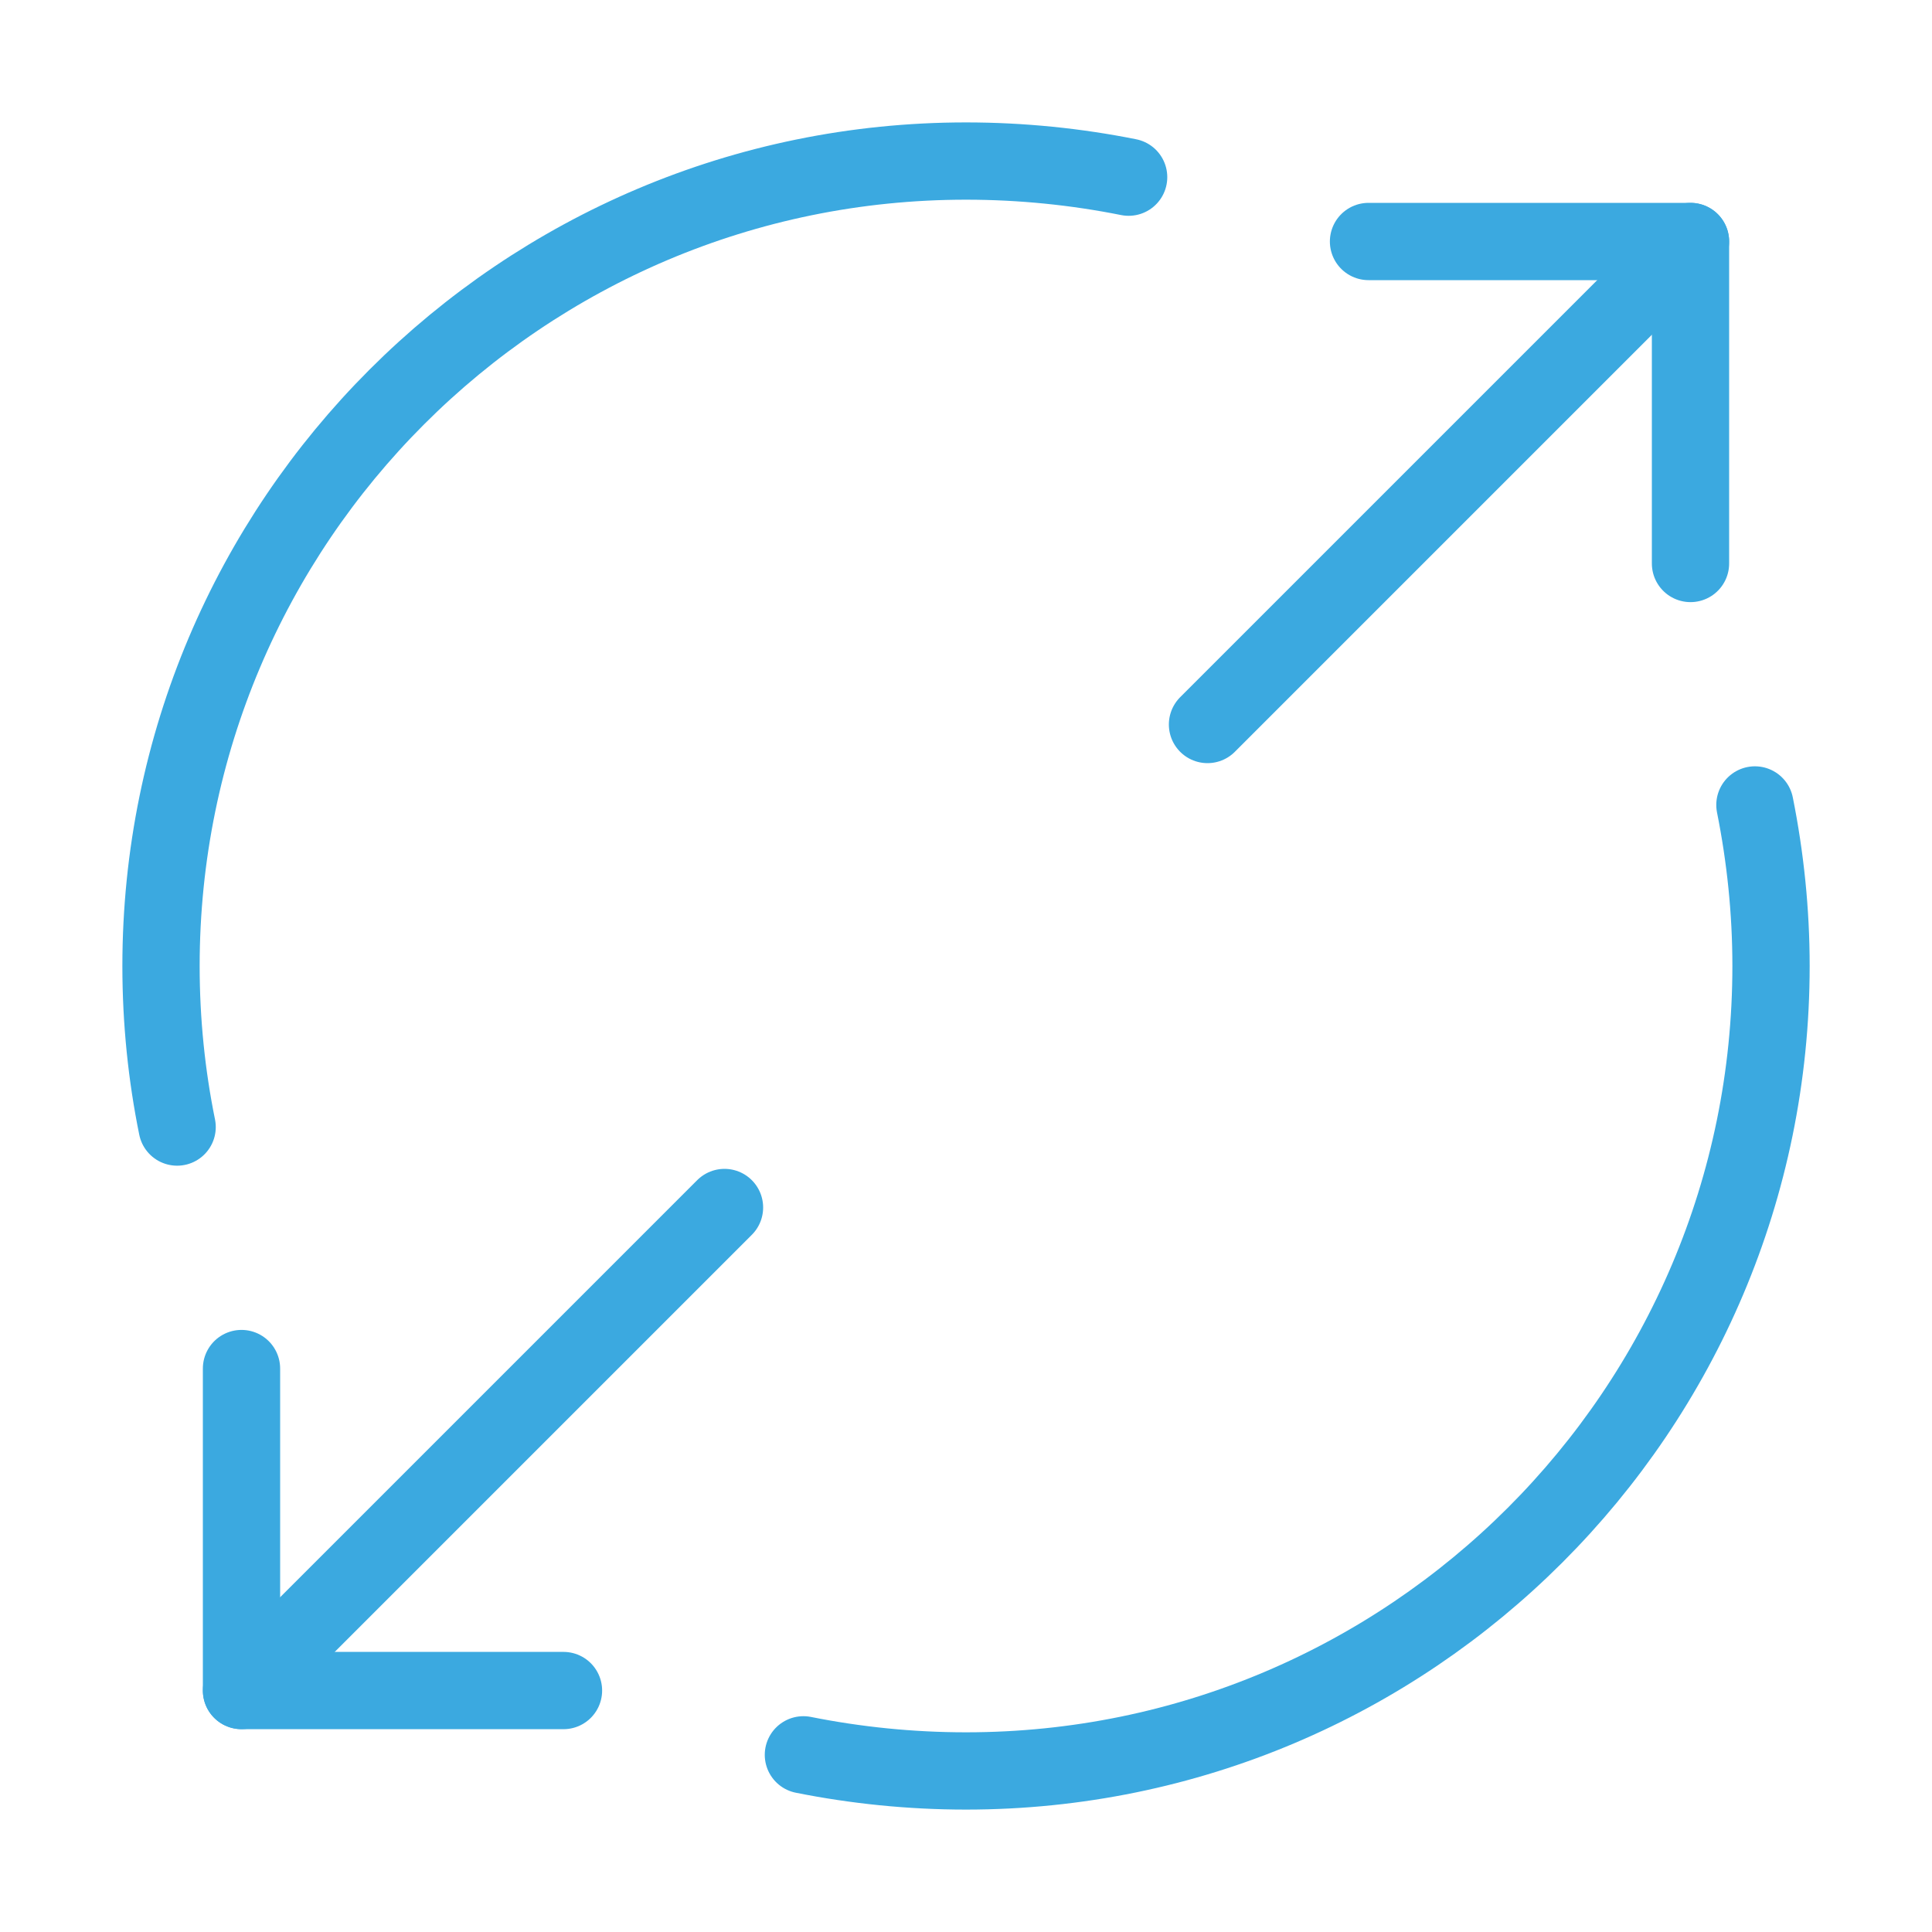
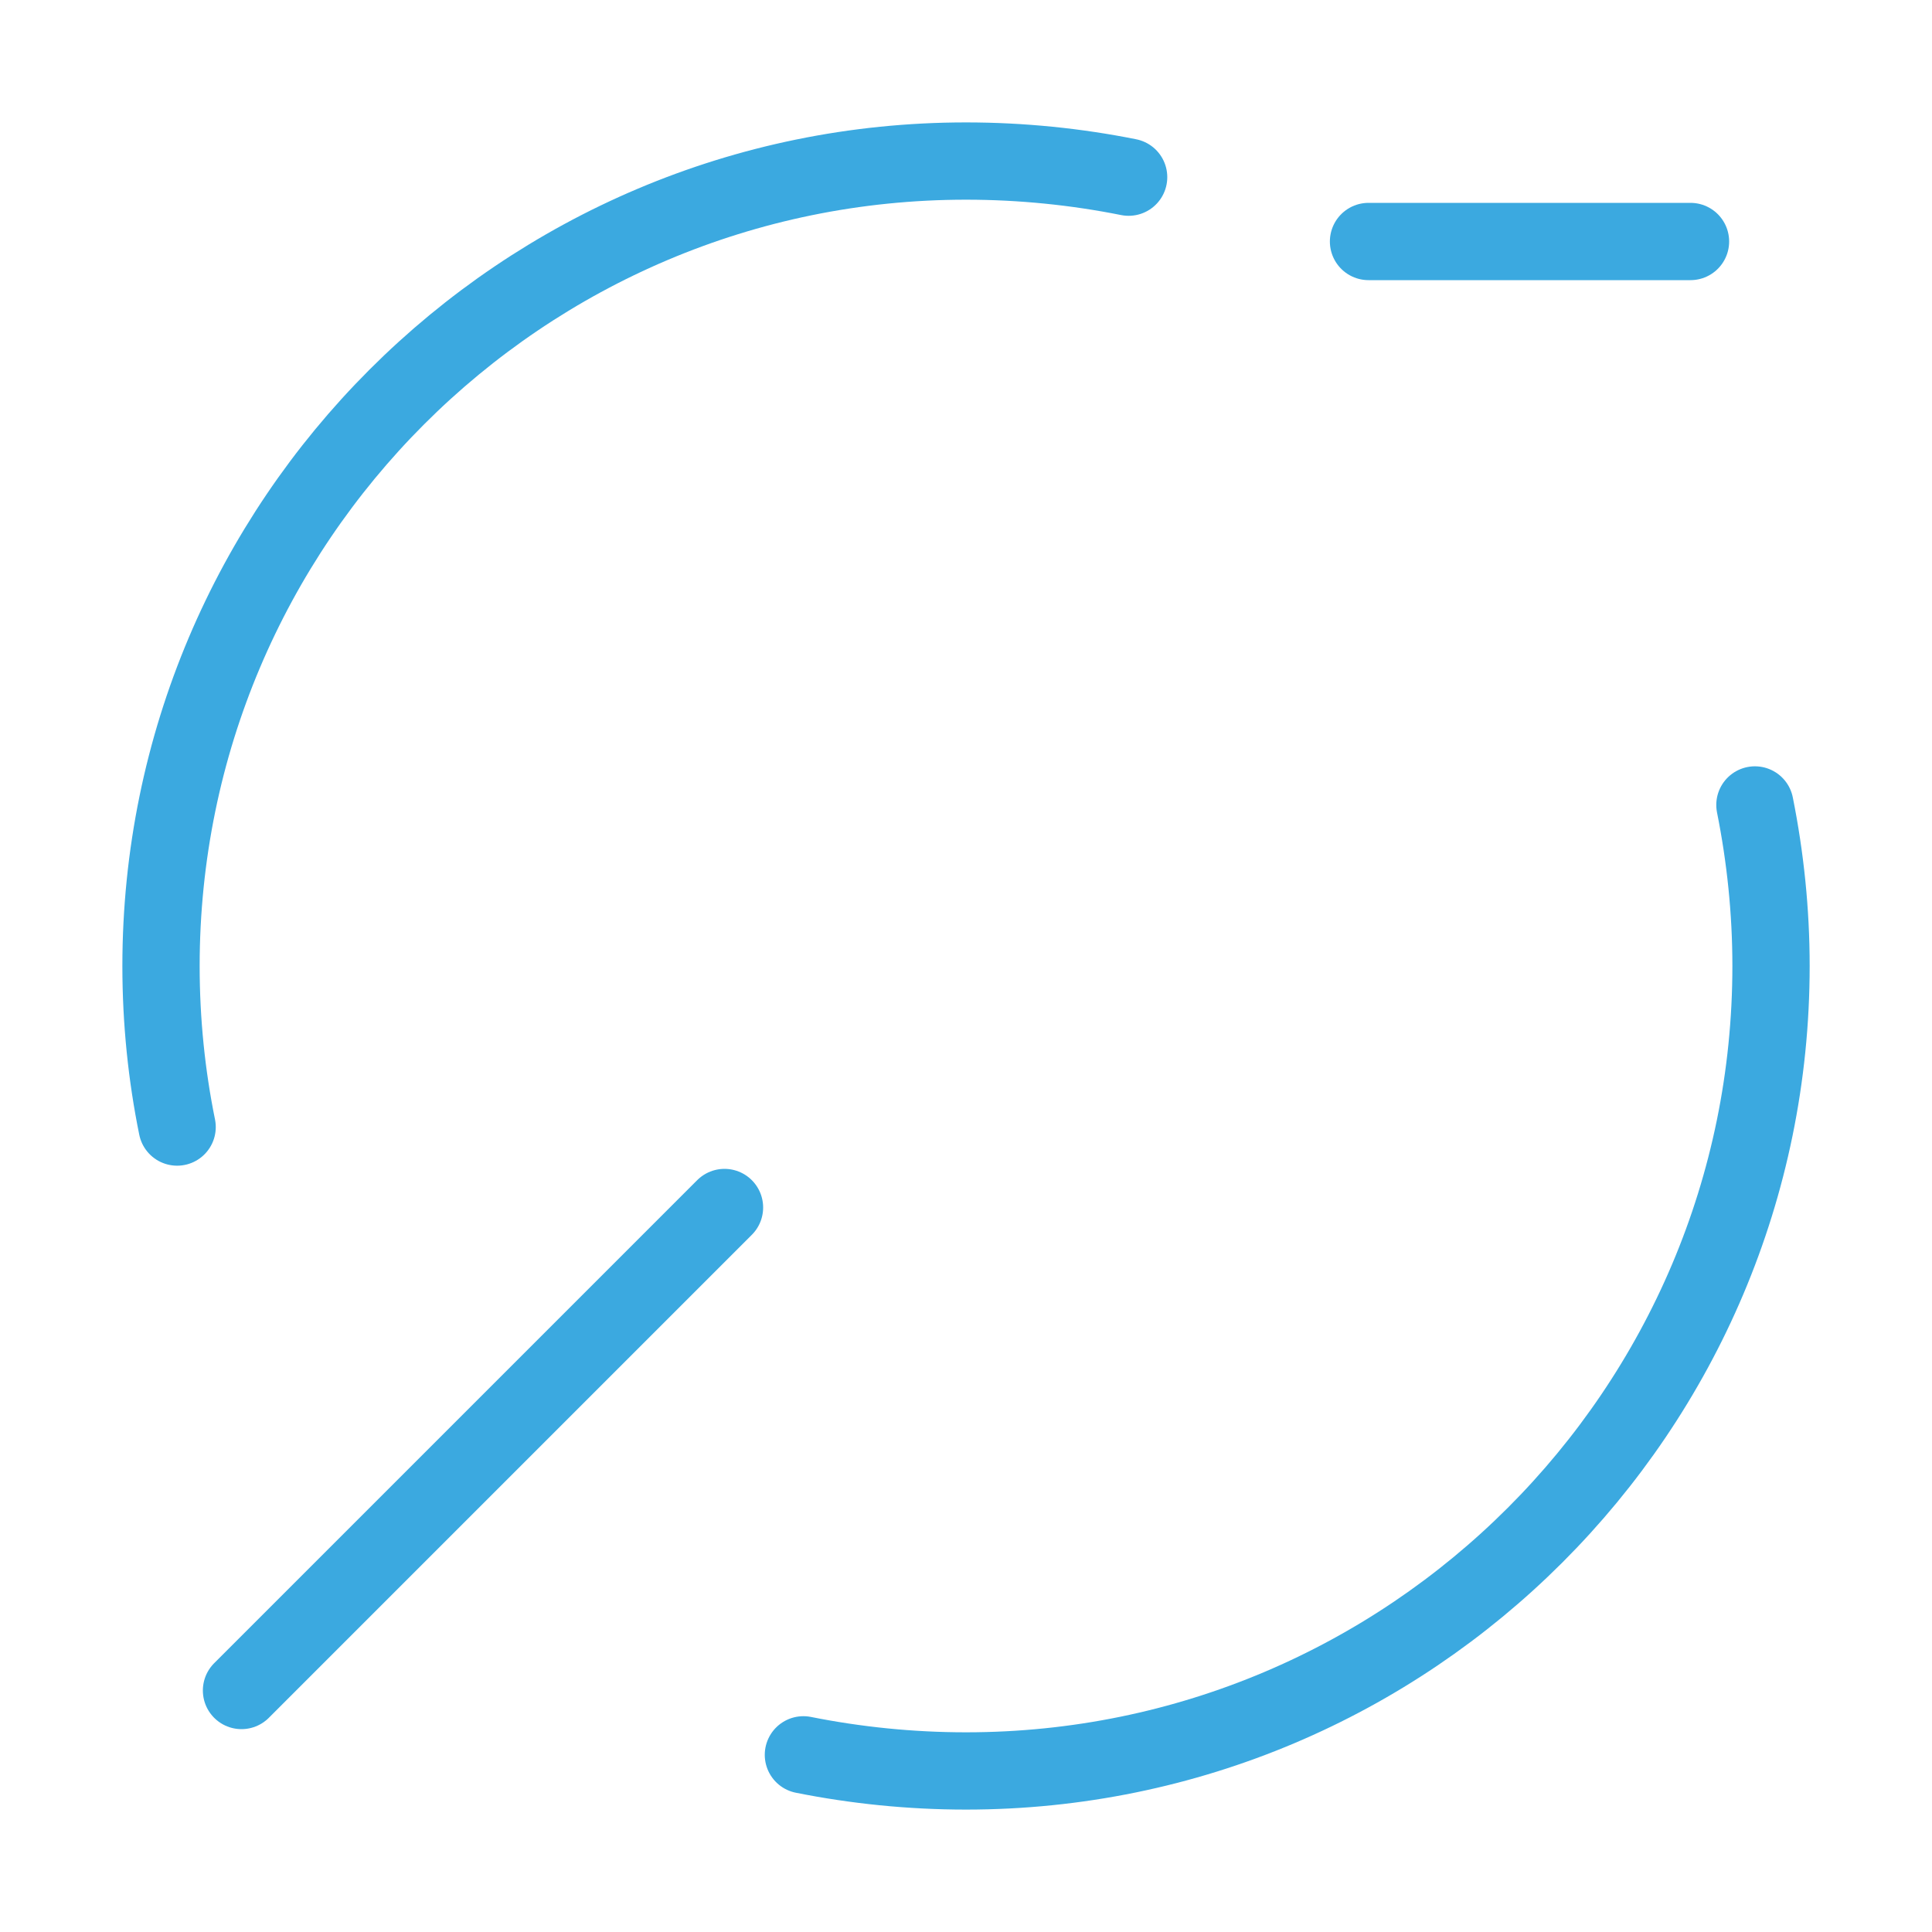
<svg xmlns="http://www.w3.org/2000/svg" width="50" height="50" viewBox="0 0 50 50" fill="none">
-   <path d="M35.417 6.25H43.75V14.583" stroke="#3BA9E0" stroke-width="2" stroke-linecap="round" stroke-linejoin="round" />
-   <path d="M31.25 18.75L43.75 6.25" stroke="#3BA9E0" stroke-width="2" stroke-linecap="round" stroke-linejoin="round" />
-   <path d="M14.583 43.751H6.25V35.418" stroke="#3BA9E0" stroke-width="2" stroke-linecap="round" stroke-linejoin="round" />
+   <path d="M35.417 6.25H43.75" stroke="#3BA9E0" stroke-width="2" stroke-linecap="round" stroke-linejoin="round" />
  <path d="M18.75 31.25L6.25 43.75" stroke="#3BA9E0" stroke-width="2" stroke-linecap="round" stroke-linejoin="round" />
  <path d="M29.209 4.585C27.855 4.314 26.438 4.168 25 4.168C13.5 4.168 4.167 13.501 4.167 25.001C4.167 26.439 4.313 27.835 4.584 29.168" stroke="#3BA9E0" stroke-width="2" stroke-linecap="round" stroke-linejoin="round" />
  <path d="M20.792 45.415C22.146 45.686 23.563 45.832 25 45.832C36.5 45.832 45.834 36.499 45.834 24.999C45.834 23.582 45.688 22.186 45.417 20.832" stroke="#3BA9E0" stroke-width="2" stroke-linecap="round" stroke-linejoin="round" />
</svg>